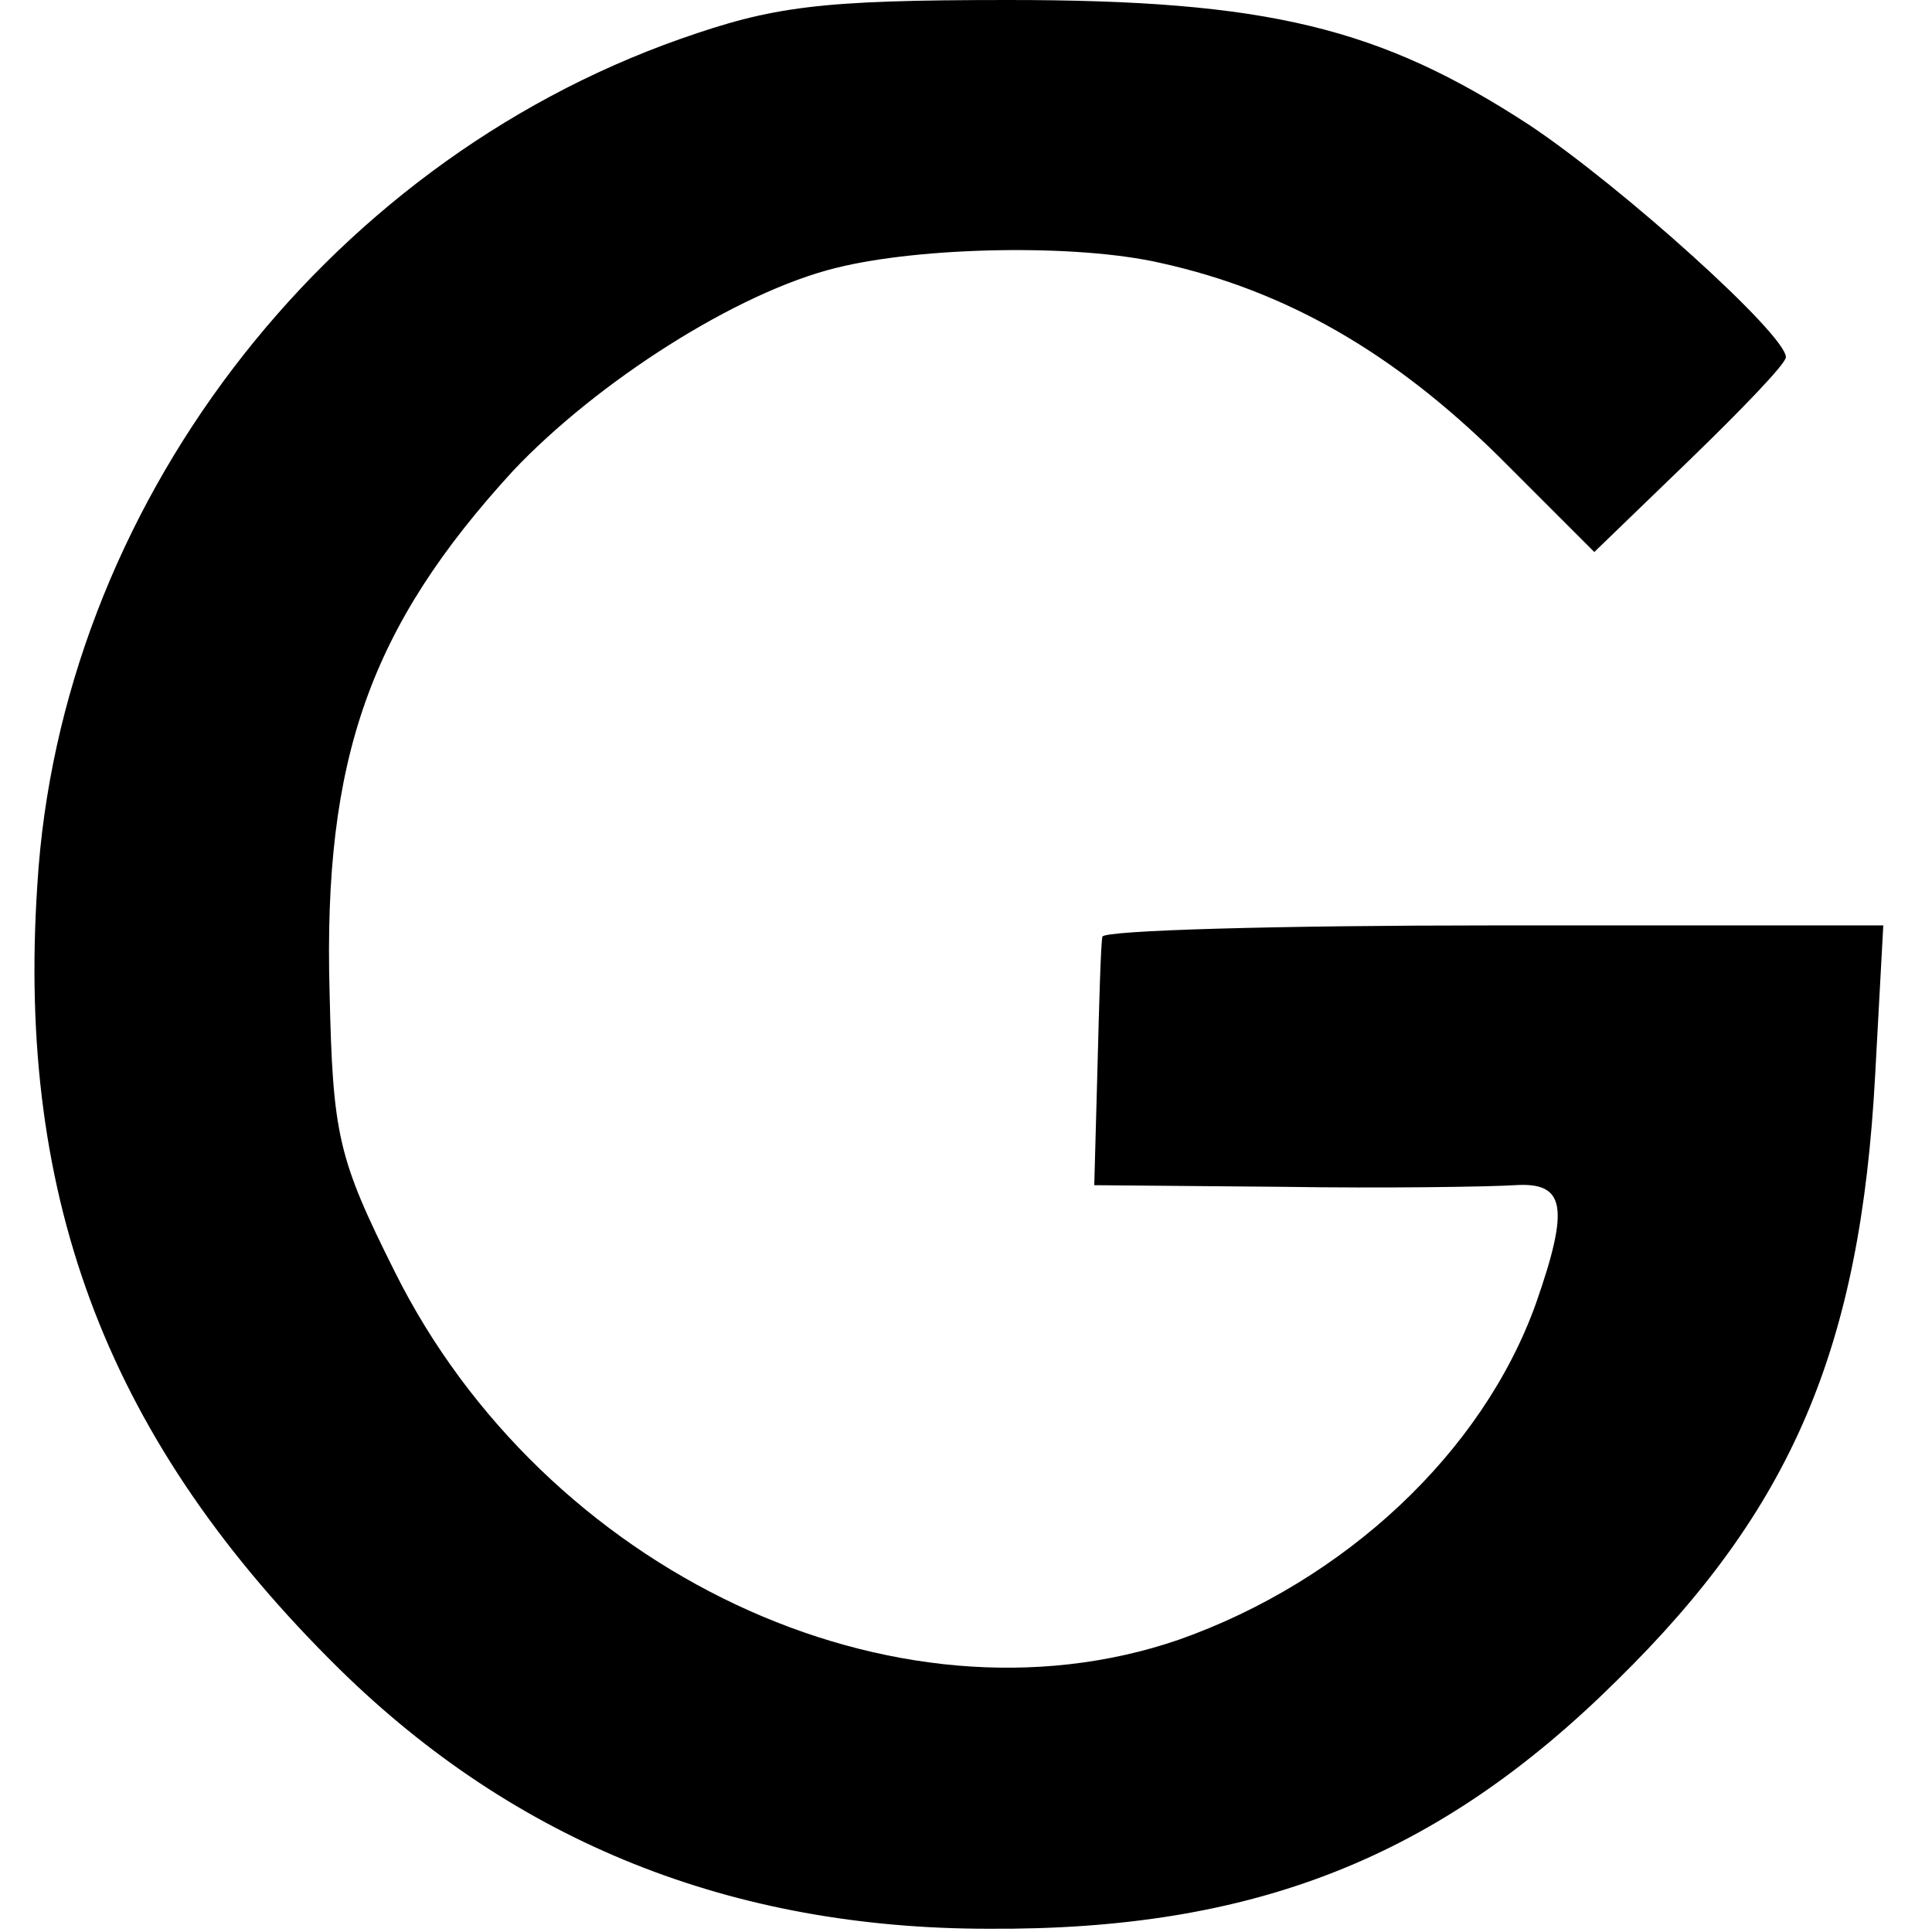
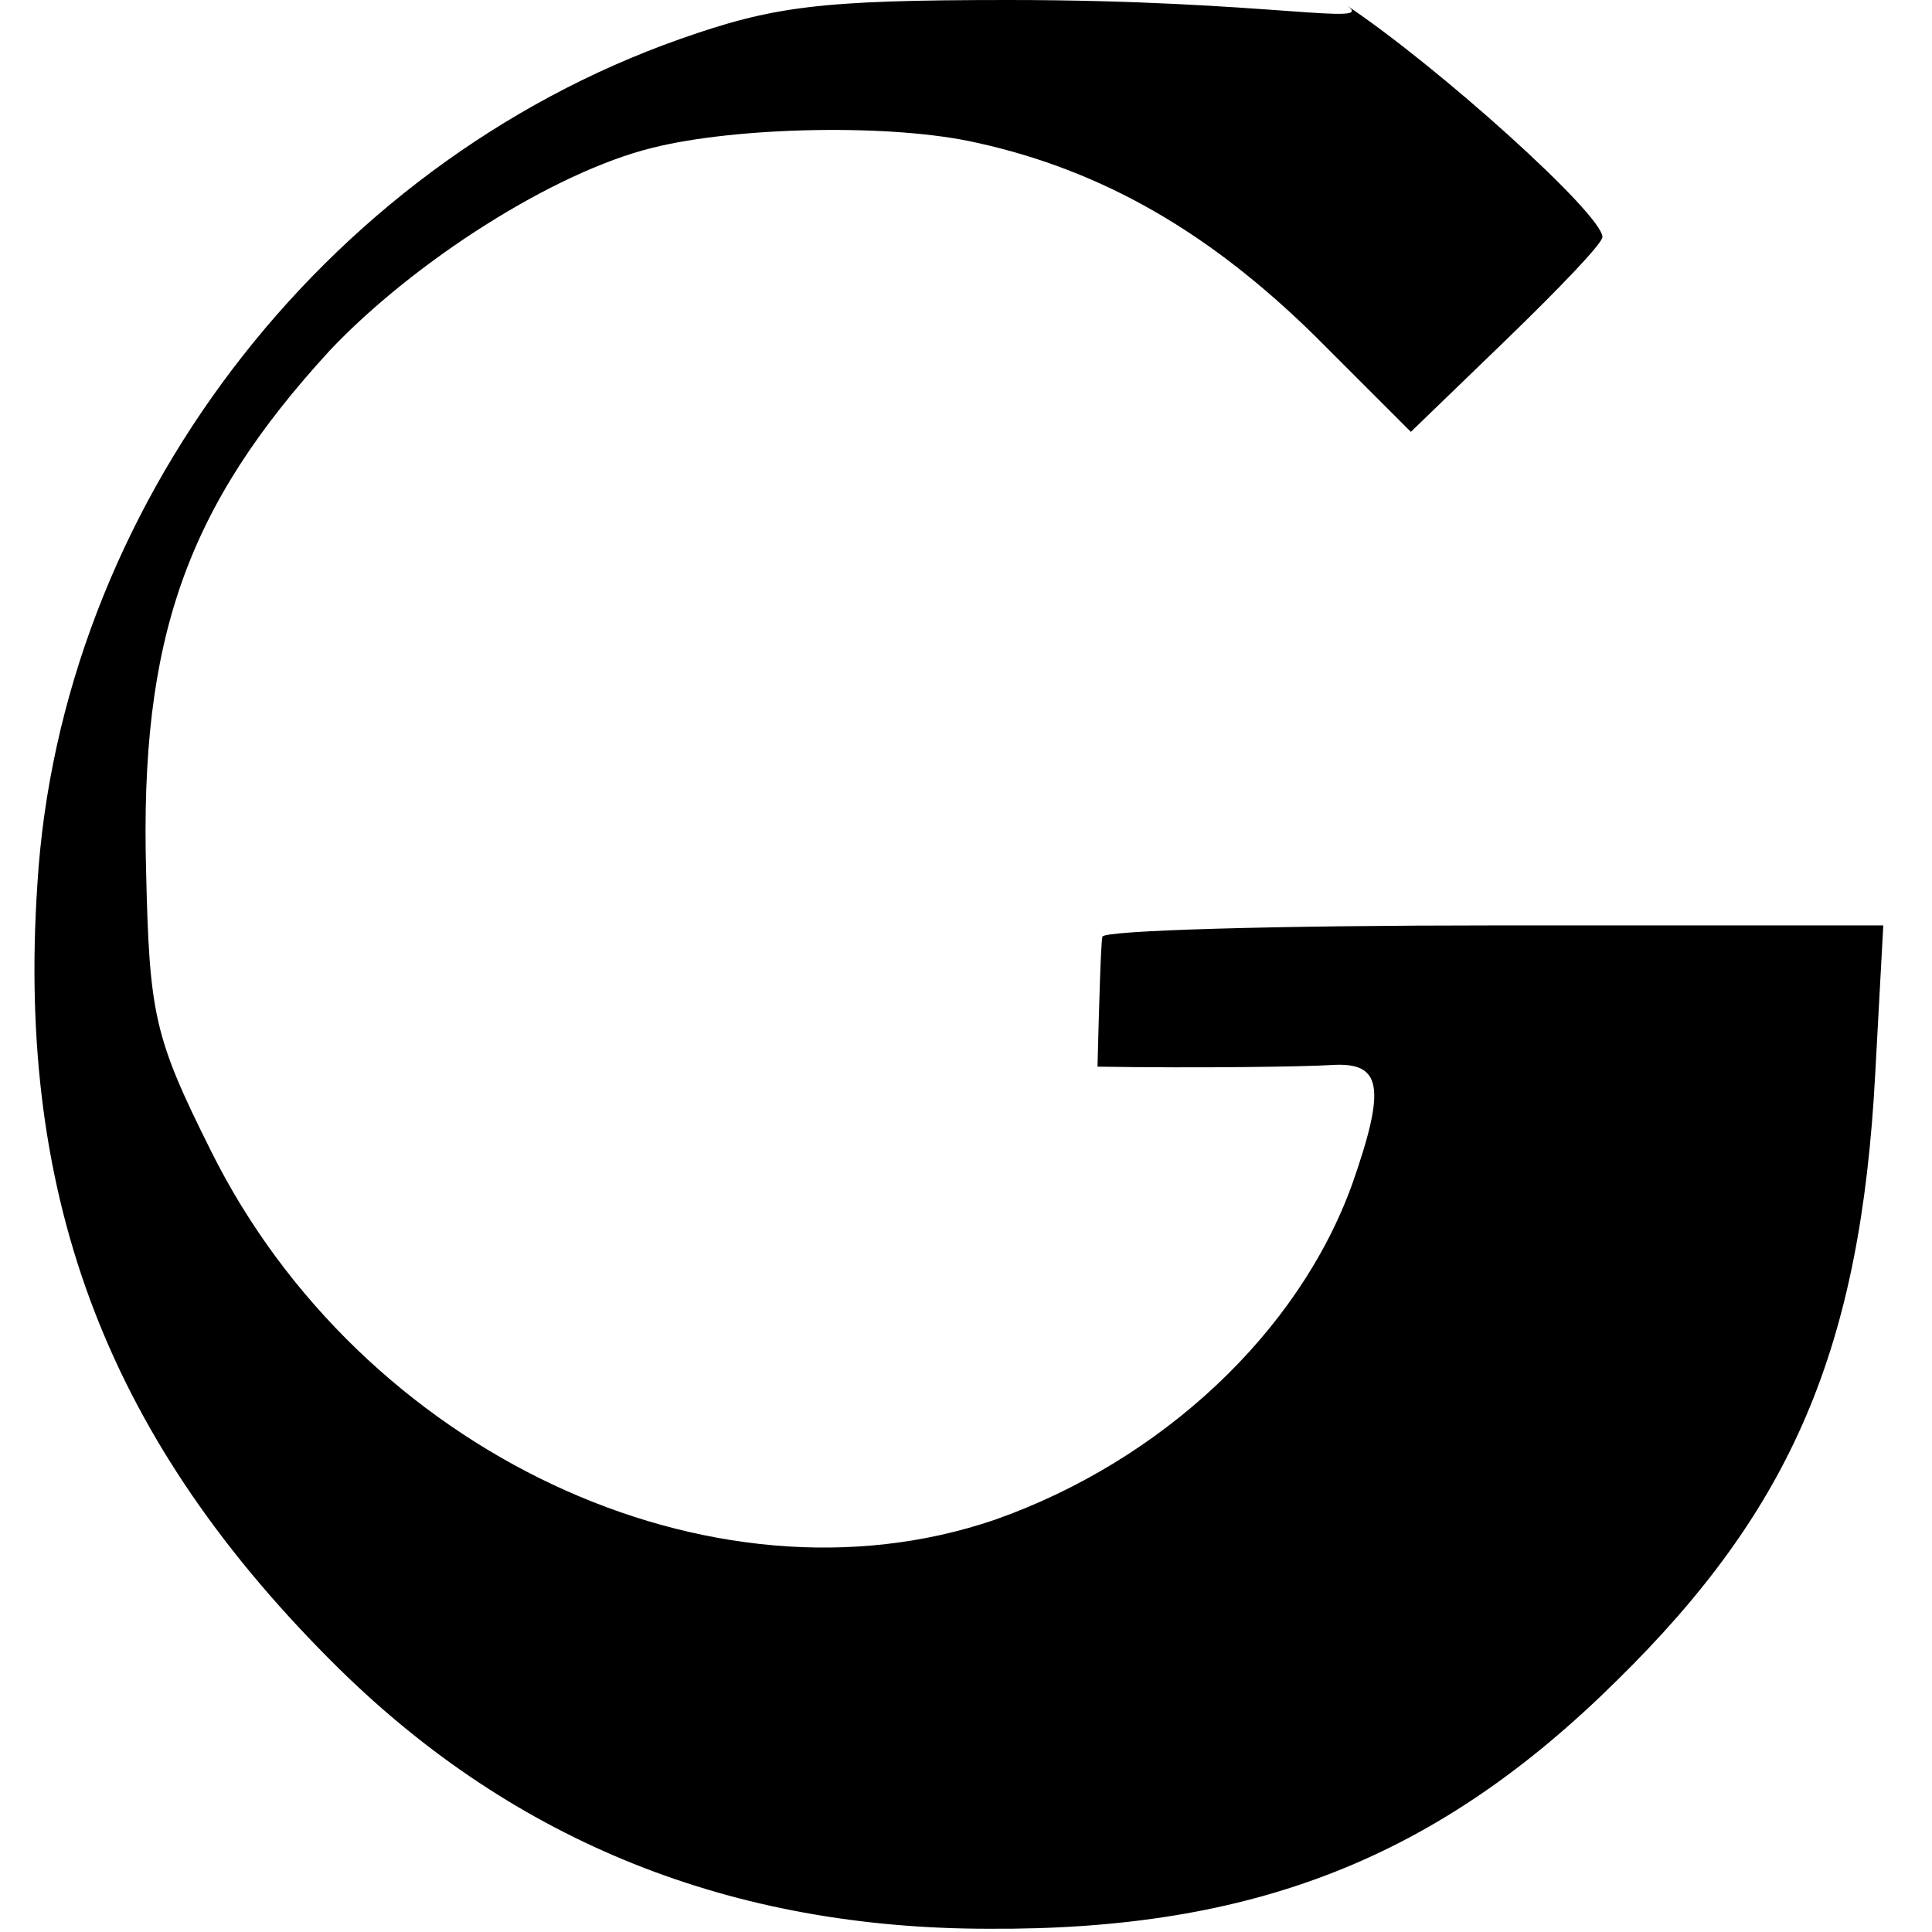
<svg xmlns="http://www.w3.org/2000/svg" version="1" width="158.667" height="158.667" viewBox="0 0 119 119">
-   <path d="M41.9 2.4c-22.1 7.8-38.2 29-39.6 52.1C1 74.1 6.8 88.9 20.9 102.8c10.9 10.7 24.2 16 40 16 16.4.1 27.7-4.4 38.7-15.3 10.8-10.6 15-20.5 15.9-37.3l.5-9.2H92c-13.2 0-24.1.3-24.1.7-.1.5-.2 4.1-.3 8l-.2 7.3 11.5.1c6.4.1 12.8 0 14.4-.1 3.1-.2 3.4 1.3 1.3 7.3-3.3 9.2-11.8 17.1-22 20.7-17.5 6-39.1-4.2-48.3-22.7-3.5-7-3.8-8.4-4-17.2-.4-14.4 2.5-22.5 11.3-32.1 5.2-5.5 13.8-11 19.9-12.5 5.2-1.3 14.8-1.5 20-.3 7.7 1.7 14.3 5.5 20.8 11.9l5.9 5.9 5.9-5.7c3.2-3.1 5.9-5.9 5.9-6.3 0-1.4-10.1-10.5-15.8-14.3C85 1.7 78.1 0 62.1 0 50.4 0 47.6.4 41.9 2.4z" />
+   <path d="M41.9 2.4c-22.1 7.8-38.2 29-39.6 52.1C1 74.1 6.8 88.9 20.9 102.8c10.9 10.7 24.2 16 40 16 16.4.1 27.7-4.4 38.7-15.3 10.8-10.6 15-20.5 15.9-37.3l.5-9.2H92c-13.2 0-24.1.3-24.1.7-.1.5-.2 4.1-.3 8c6.4.1 12.8 0 14.4-.1 3.1-.2 3.4 1.3 1.3 7.3-3.3 9.2-11.8 17.1-22 20.7-17.5 6-39.1-4.2-48.3-22.7-3.5-7-3.8-8.4-4-17.2-.4-14.4 2.5-22.5 11.3-32.1 5.2-5.5 13.8-11 19.9-12.5 5.2-1.3 14.8-1.5 20-.3 7.7 1.7 14.3 5.5 20.8 11.9l5.9 5.9 5.9-5.7c3.2-3.1 5.9-5.9 5.9-6.3 0-1.4-10.1-10.5-15.8-14.3C85 1.7 78.1 0 62.1 0 50.4 0 47.6.4 41.9 2.4z" />
</svg>